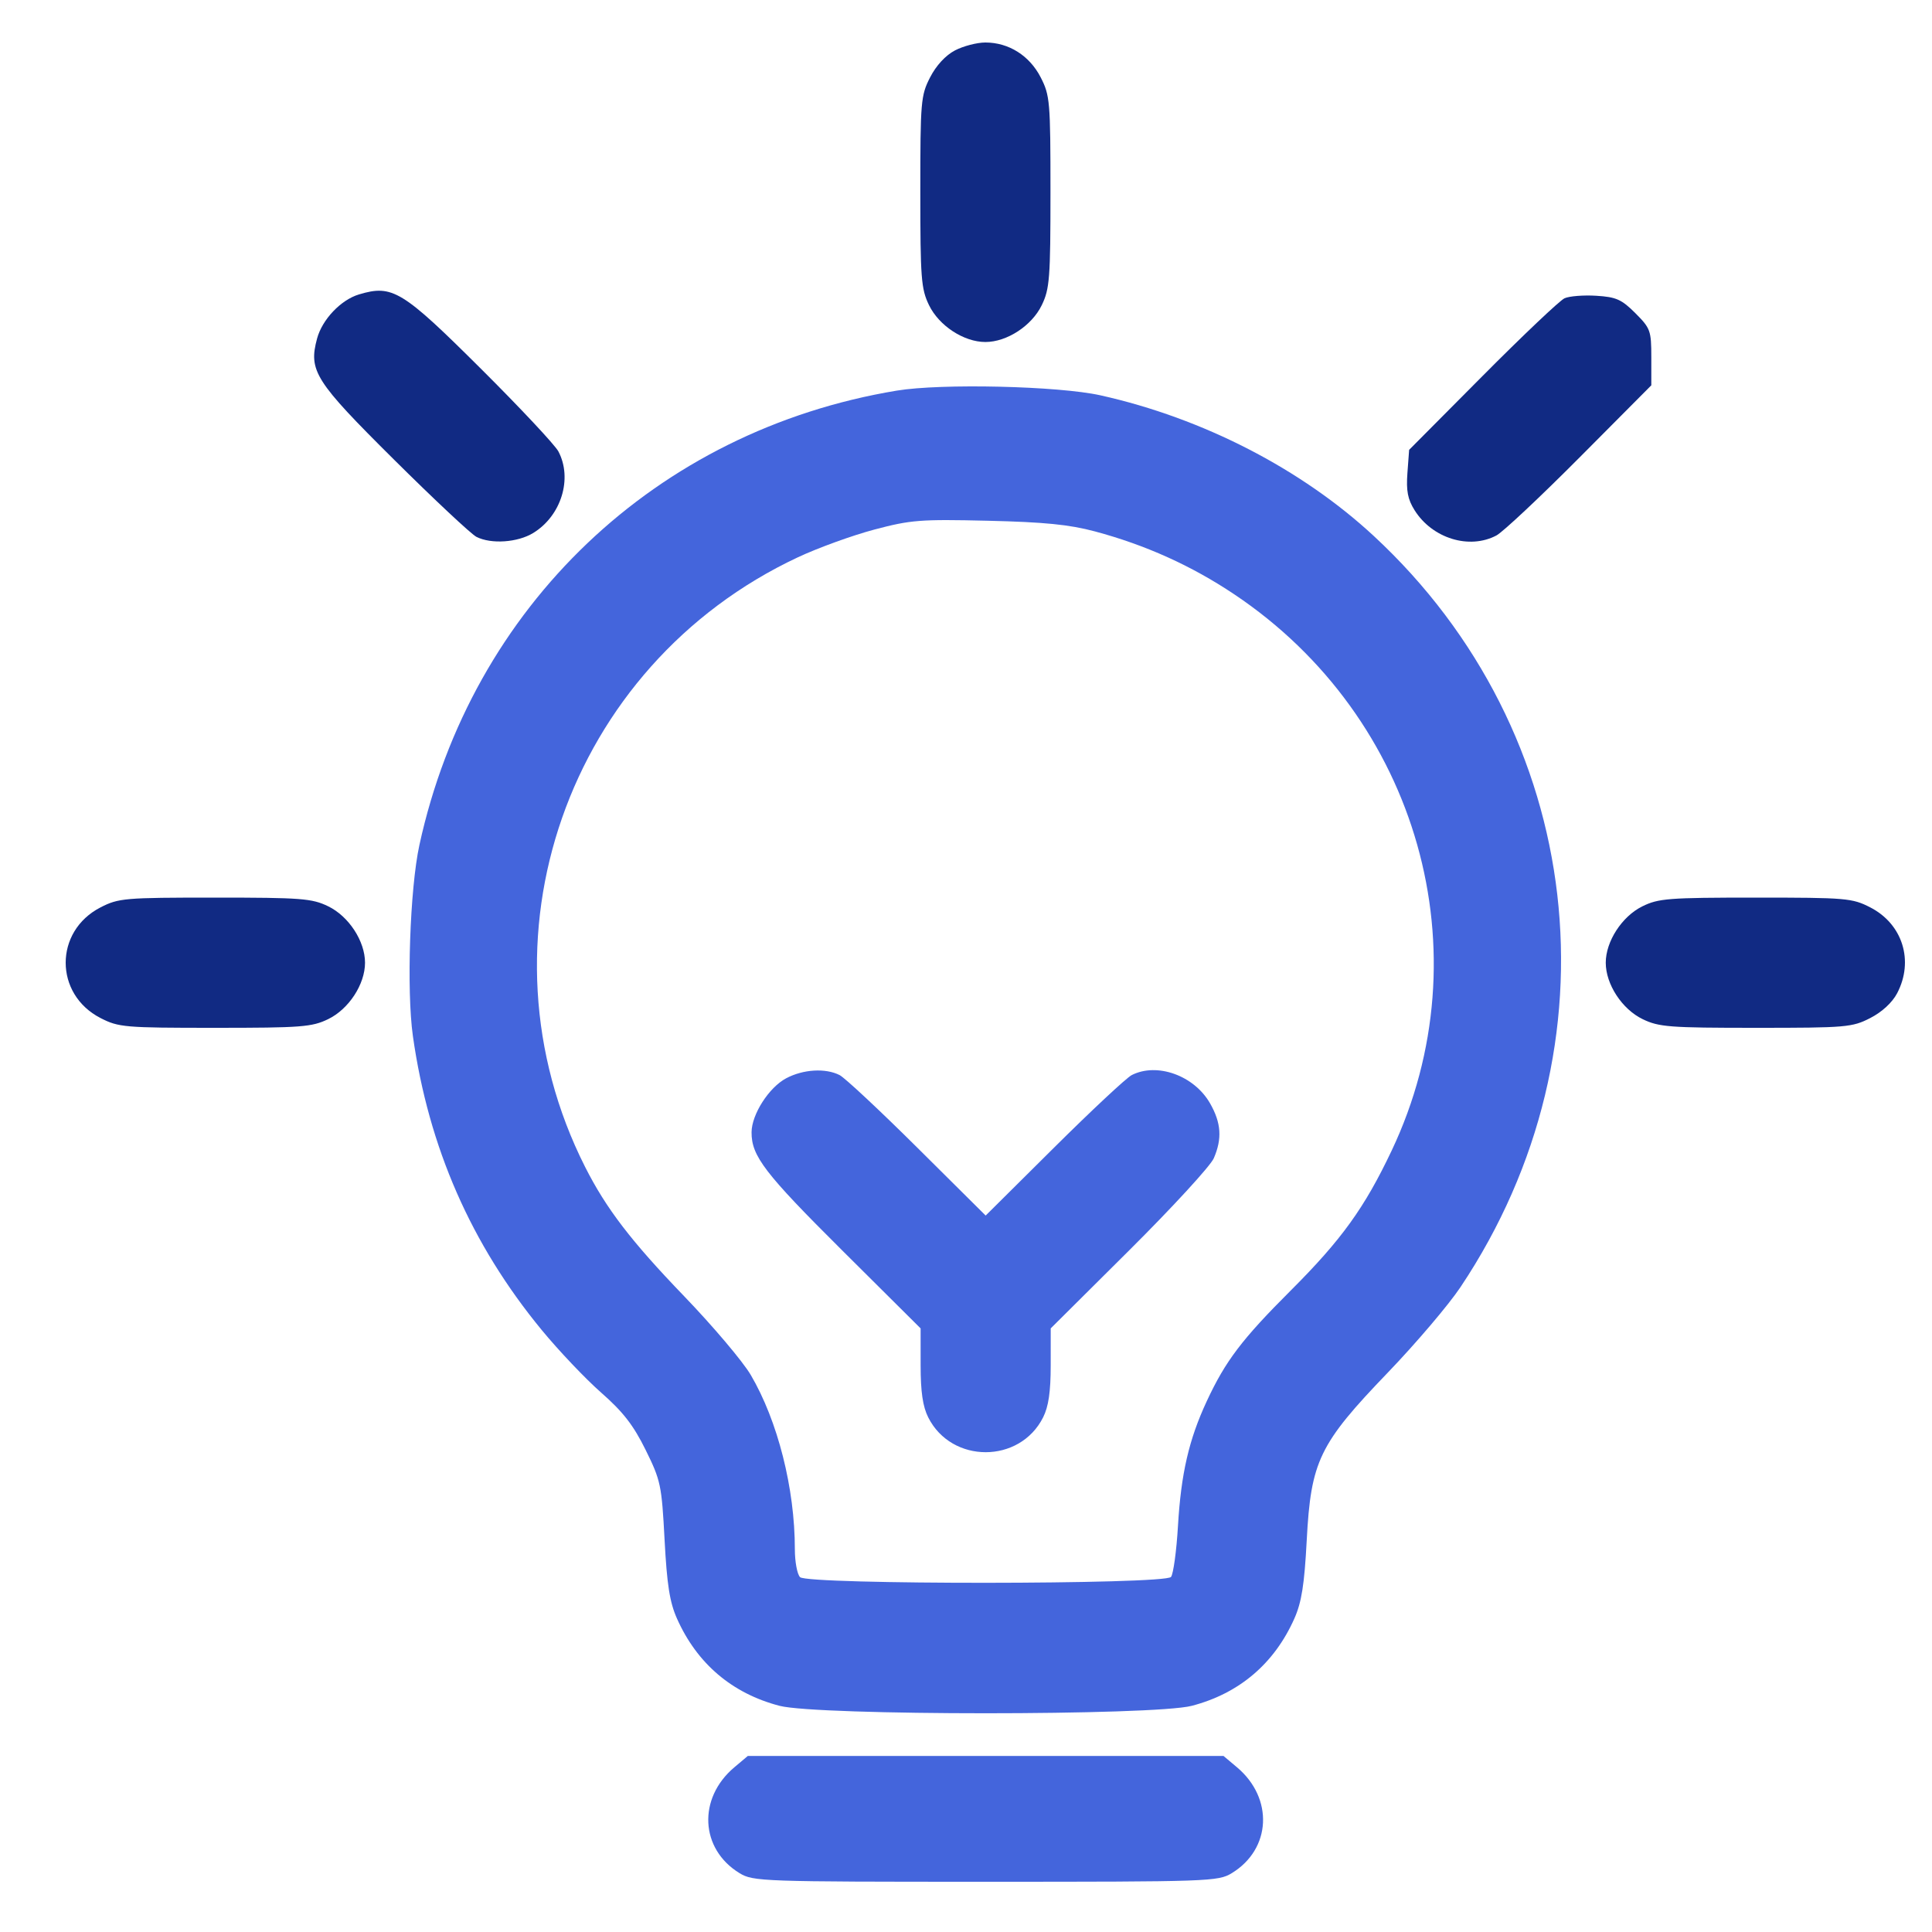
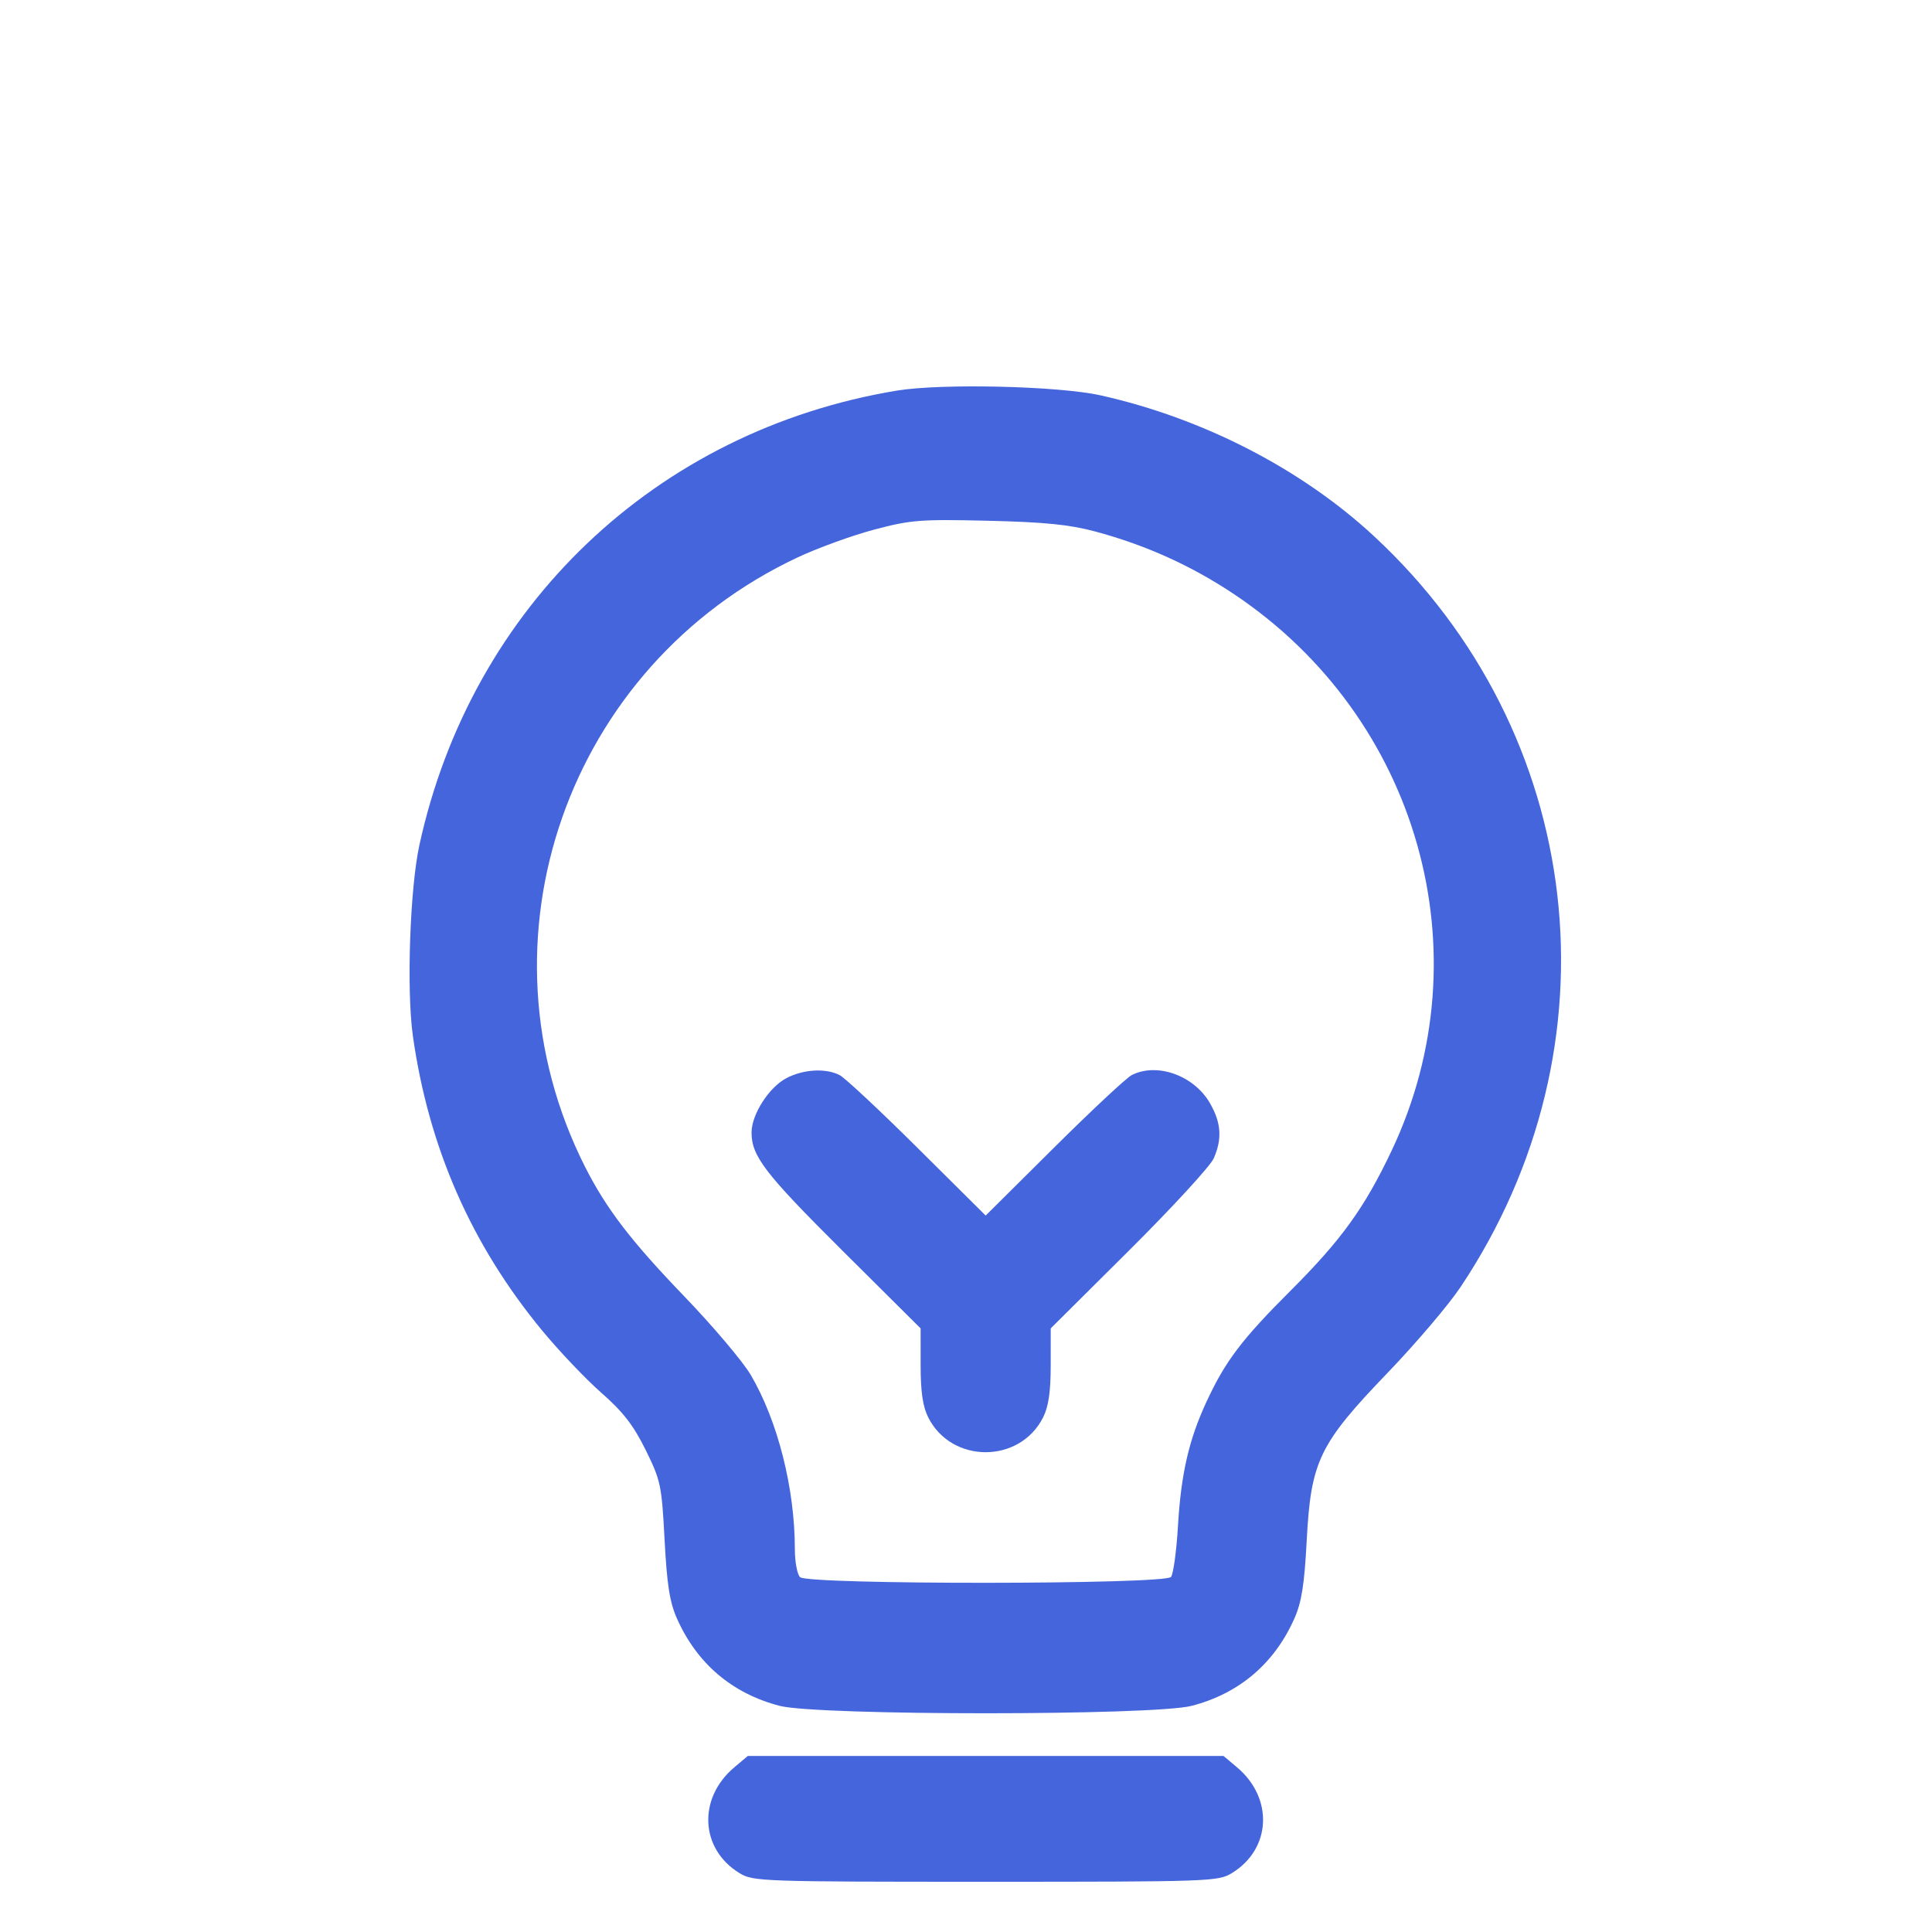
<svg xmlns="http://www.w3.org/2000/svg" width="500" height="500" viewBox="0 0 500 500" fill="none">
  <path fill-rule="evenodd" clip-rule="evenodd" d="M232.082 101.092C169.811 111.408 122.019 156.898 108.543 218.678C106.08 229.968 105.181 256.316 106.856 268.138C110.934 296.934 121.932 322.026 140.195 344.206C144.593 349.548 151.516 356.84 155.58 360.409C161.258 365.396 163.923 368.831 167.087 375.235C170.995 383.15 171.244 384.328 171.993 398.507C172.607 410.123 173.318 414.65 175.192 418.868C180.375 430.53 189.464 438.265 201.746 441.466C211.593 444.032 298.584 444.032 308.432 441.466C320.714 438.265 329.802 430.53 334.985 418.868C336.855 414.66 337.571 410.128 338.177 398.66C339.262 378.123 341.391 373.713 359.138 355.255C366.415 347.686 374.892 337.719 377.975 333.105C419.788 270.537 410.44 189.592 355.525 138.703C336.794 121.347 311.292 108.221 284.83 102.317C273.955 99.89 243.592 99.185 232.082 101.092ZM283.343 137.523C296.49 141.044 308.368 146.406 319.45 153.825C367.128 185.738 384.364 246.643 360.178 297.737C353.164 312.554 347.181 320.854 334.07 333.952C321.394 346.615 317.16 352.196 312.299 362.645C307.682 372.573 305.656 381.361 304.858 394.912C304.475 401.398 303.665 407.337 303.057 408.109C301.488 410.099 209.041 410.153 207.054 408.165C206.314 407.424 205.708 404.176 205.708 400.946C205.708 385.188 201.287 367.724 194.284 355.814C192.233 352.328 184.461 343.147 177.012 335.412C163.344 321.222 156.862 312.756 151.424 301.998C121.864 243.508 146.73 172.251 206.48 144.231C211.679 141.793 220.578 138.565 226.252 137.059C235.706 134.55 238.171 134.358 255.65 134.769C270.255 135.112 276.749 135.757 283.343 137.523ZM203.445 279.067C198.991 281.439 194.531 288.401 194.503 293.025C194.467 299.176 197.904 303.658 217.938 323.583L238.254 343.787L238.257 353.346C238.258 360.203 238.812 364.007 240.221 366.812C246.256 378.835 263.921 378.835 269.957 366.812C271.365 364.007 271.92 360.203 271.921 353.346L271.923 343.787L292.239 323.583C303.413 312.47 313.261 301.752 314.124 299.764C316.331 294.679 316.052 290.593 313.15 285.525C309.036 278.346 299.46 274.897 292.892 278.228C291.544 278.912 282.487 287.372 272.765 297.028L255.089 314.584L237.413 297.028C227.69 287.372 218.633 278.912 217.285 278.228C213.627 276.373 207.849 276.722 203.445 279.067ZM190.042 457.379C180.526 465.392 181.172 478.534 191.388 484.767C194.918 486.921 197.151 487 255.089 487C313.026 487 315.26 486.921 318.789 484.767C329.005 478.534 329.652 465.392 320.136 457.379L316.643 454.438H255.089H193.534L190.042 457.379Z" fill="#4465DC" />
-   <path d="M240.704 20.027C242.273 16.965 244.712 14.322 247.142 13.049C249.294 11.922 252.838 11 255.019 11C261.066 11 266.446 14.394 269.333 20.027C271.727 24.698 271.859 26.252 271.859 49.639C271.859 72.026 271.651 74.753 269.614 78.963C267.031 84.303 260.597 88.511 255.019 88.511C249.44 88.511 243.007 84.303 240.423 78.963C238.387 74.753 238.178 72.026 238.178 49.639C238.178 26.252 238.31 24.698 240.704 20.027Z" fill="#112A83" />
-   <path d="M82.058 87.615C83.384 82.685 88.213 77.601 92.902 76.197C101.573 73.602 104.077 75.131 124.564 95.53C134.648 105.571 143.622 115.151 144.507 116.819C148.231 123.846 145.246 133.515 137.985 137.944C133.951 140.405 127.109 140.87 123.305 138.941C121.957 138.257 112.379 129.285 102.022 119.002C81.486 98.613 79.808 95.976 82.058 87.615Z" fill="#112A83" />
-   <path d="M383.67 97.317C394.113 86.809 403.667 77.755 404.902 77.193C406.137 76.633 409.837 76.341 413.123 76.544C418.267 76.863 419.671 77.488 423.227 81.046C427.134 84.956 427.357 85.57 427.357 92.448V99.719L408.832 118.343C398.643 128.586 388.943 137.691 387.275 138.576C380.264 142.297 370.67 139.341 366.095 132.051C364.319 129.22 363.898 127.033 364.24 122.405L364.683 116.419L383.67 97.317Z" fill="#112A83" />
-   <path d="M26.023 263.472C13.992 257.3 13.992 241 26.023 234.827C30.692 232.432 32.244 232.3 55.618 232.3C77.993 232.3 80.719 232.508 84.926 234.546C90.263 237.131 94.469 243.568 94.469 249.15C94.469 254.732 90.263 261.168 84.926 263.753C80.719 265.791 77.993 266 55.618 266C32.244 266 30.692 265.867 26.023 263.472Z" fill="#112A83" />
-   <path d="M415.568 249.15C415.568 243.633 419.755 237.178 425.026 234.568C429.197 232.502 431.791 232.302 454.345 232.301C477.796 232.3 479.344 232.431 484.014 234.827C492.383 239.121 495.375 248.646 490.988 257.031C489.716 259.462 487.074 261.902 484.014 263.472C479.345 265.867 477.793 266 454.419 266C432.044 266 429.318 265.791 425.111 263.753C419.774 261.168 415.568 254.732 415.568 249.15Z" fill="#112A83" />
</svg>